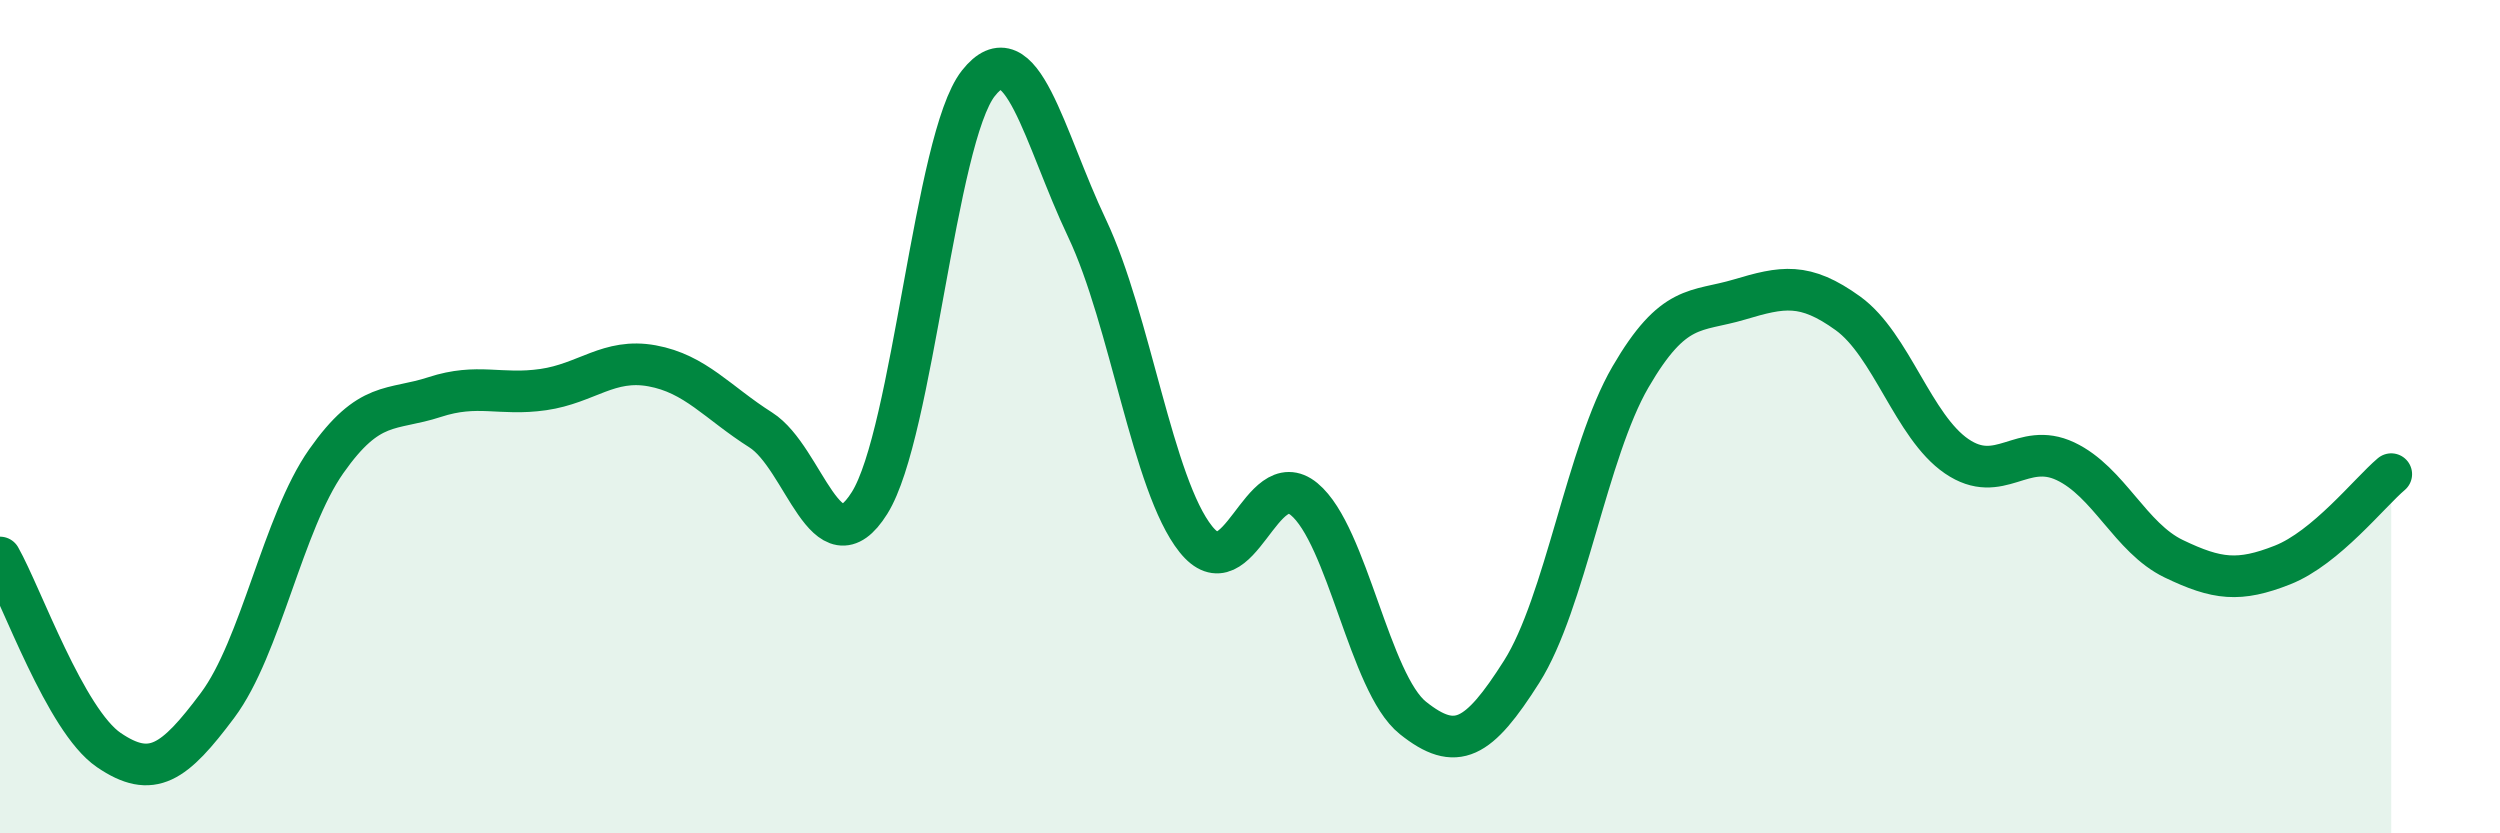
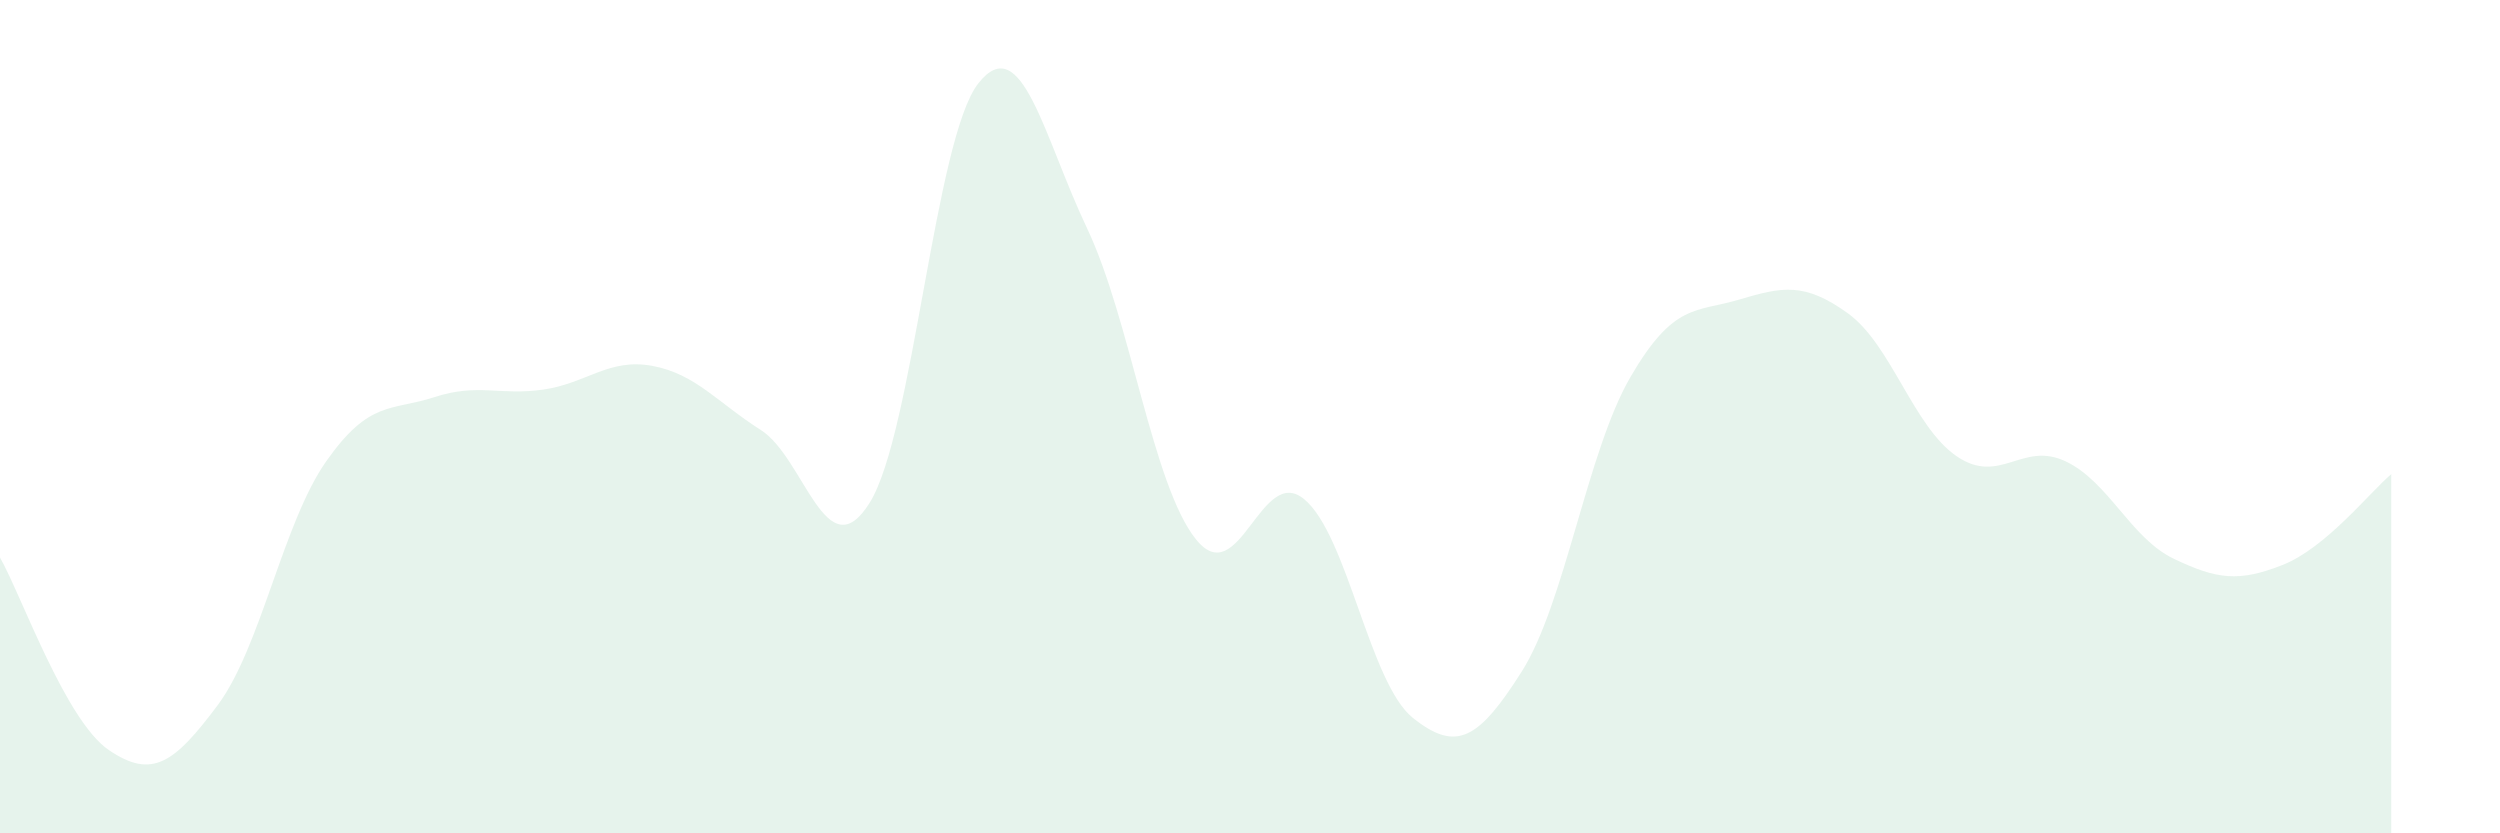
<svg xmlns="http://www.w3.org/2000/svg" width="60" height="20" viewBox="0 0 60 20">
  <path d="M 0,13.38 C 0.52,14.3 1.57,17.29 2.61,18 C 3.65,18.71 4.18,18.32 5.22,16.93 C 6.26,15.54 6.79,12.55 7.83,11.07 C 8.87,9.59 9.39,9.87 10.43,9.53 C 11.47,9.19 12,9.5 13.04,9.35 C 14.08,9.2 14.61,8.59 15.65,8.78 C 16.69,8.97 17.22,9.66 18.26,10.32 C 19.3,10.98 19.83,13.73 20.87,12.07 C 21.91,10.41 22.44,3.32 23.48,2 C 24.52,0.68 25.05,3.29 26.09,5.48 C 27.13,7.67 27.66,11.64 28.7,12.94 C 29.74,14.24 30.26,11.12 31.3,11.98 C 32.34,12.84 32.87,16.4 33.91,17.23 C 34.95,18.06 35.48,17.76 36.52,16.12 C 37.56,14.48 38.09,10.84 39.13,9.05 C 40.17,7.26 40.7,7.5 41.74,7.19 C 42.78,6.88 43.31,6.77 44.35,7.52 C 45.39,8.27 45.92,10.24 46.96,10.95 C 48,11.66 48.53,10.58 49.57,11.07 C 50.61,11.56 51.13,12.91 52.17,13.41 C 53.21,13.91 53.74,13.97 54.78,13.56 C 55.82,13.15 56.87,11.82 57.39,11.38L57.39 20L0 20Z" fill="#008740" opacity="0.1" stroke-linecap="round" stroke-linejoin="round" />
-   <path d="M 0,13.38 C 0.52,14.3 1.57,17.29 2.61,18 C 3.65,18.71 4.18,18.32 5.22,16.93 C 6.26,15.54 6.79,12.55 7.83,11.07 C 8.87,9.59 9.39,9.87 10.43,9.53 C 11.47,9.19 12,9.5 13.04,9.35 C 14.08,9.2 14.61,8.59 15.65,8.78 C 16.69,8.97 17.22,9.66 18.26,10.32 C 19.3,10.98 19.83,13.73 20.87,12.07 C 21.91,10.41 22.44,3.32 23.48,2 C 24.52,0.68 25.05,3.29 26.09,5.48 C 27.13,7.67 27.66,11.64 28.7,12.94 C 29.74,14.24 30.26,11.12 31.3,11.98 C 32.34,12.84 32.87,16.4 33.91,17.23 C 34.95,18.06 35.48,17.76 36.52,16.12 C 37.56,14.48 38.09,10.84 39.13,9.05 C 40.17,7.26 40.7,7.5 41.74,7.19 C 42.78,6.88 43.31,6.77 44.35,7.52 C 45.39,8.27 45.92,10.24 46.96,10.95 C 48,11.66 48.53,10.58 49.57,11.07 C 50.61,11.56 51.13,12.91 52.17,13.41 C 53.21,13.91 53.74,13.97 54.78,13.56 C 55.82,13.15 56.87,11.82 57.39,11.38" stroke="#008740" stroke-width="1" fill="none" stroke-linecap="round" stroke-linejoin="round" />
</svg>